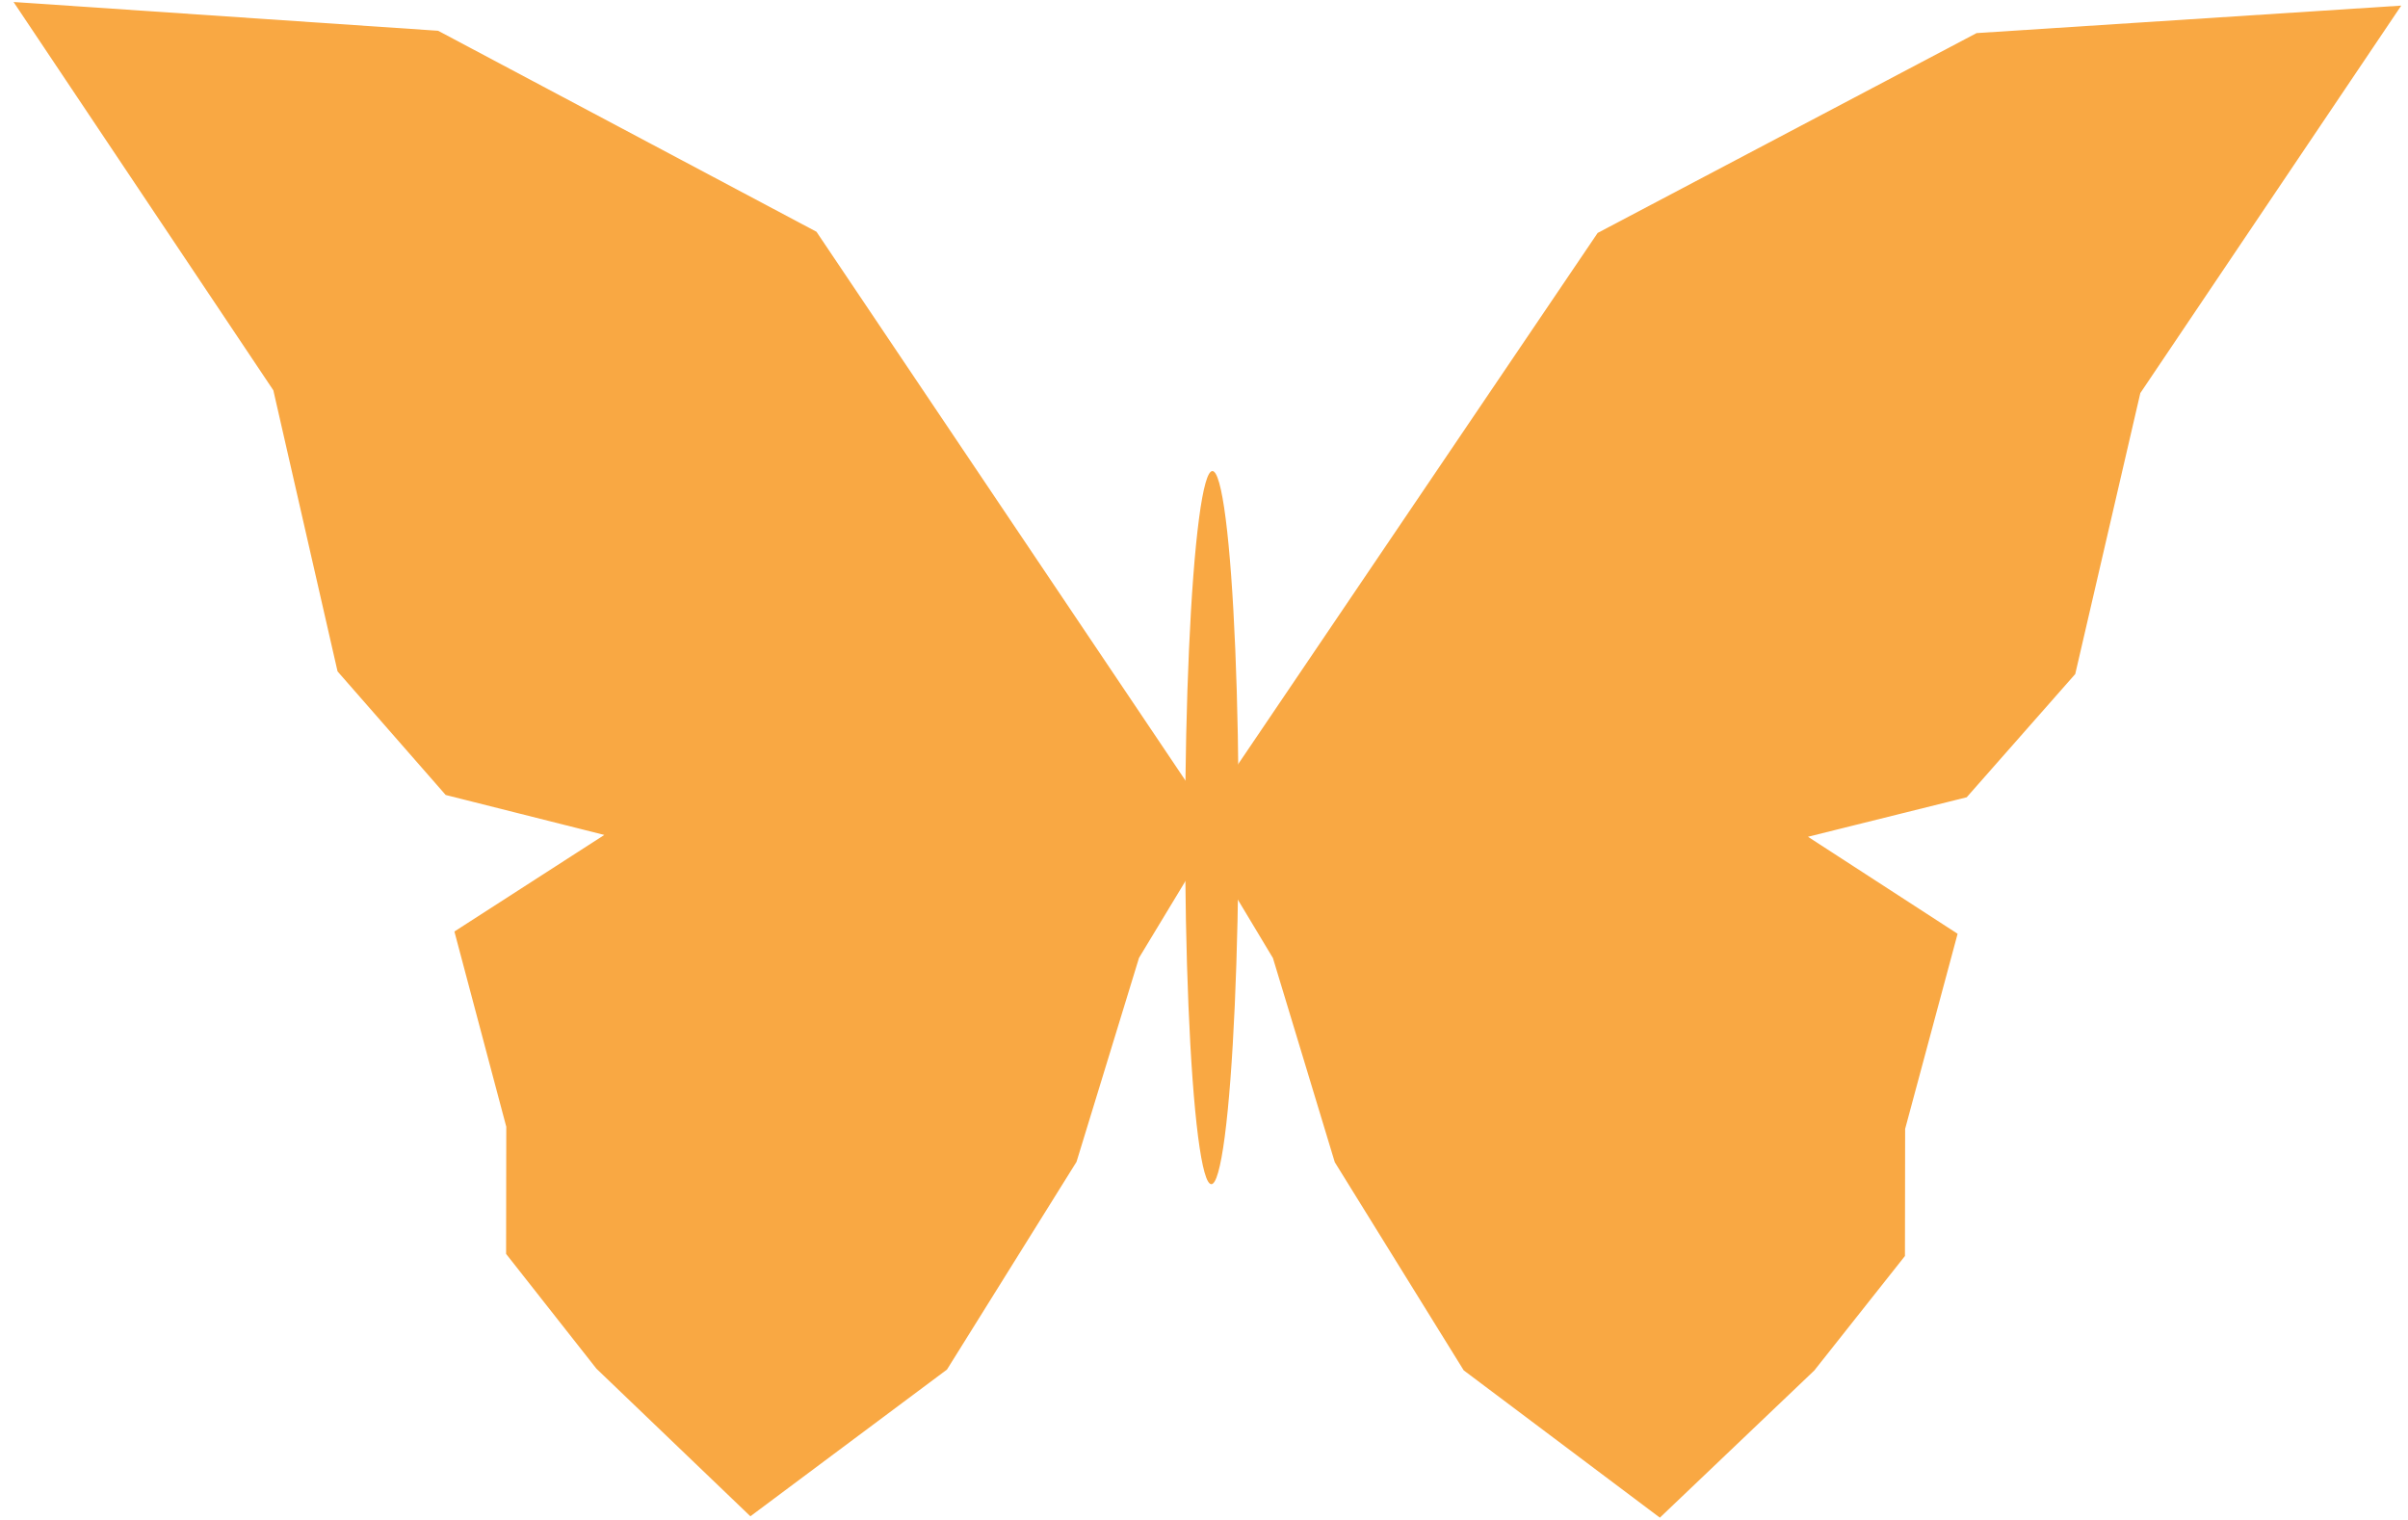
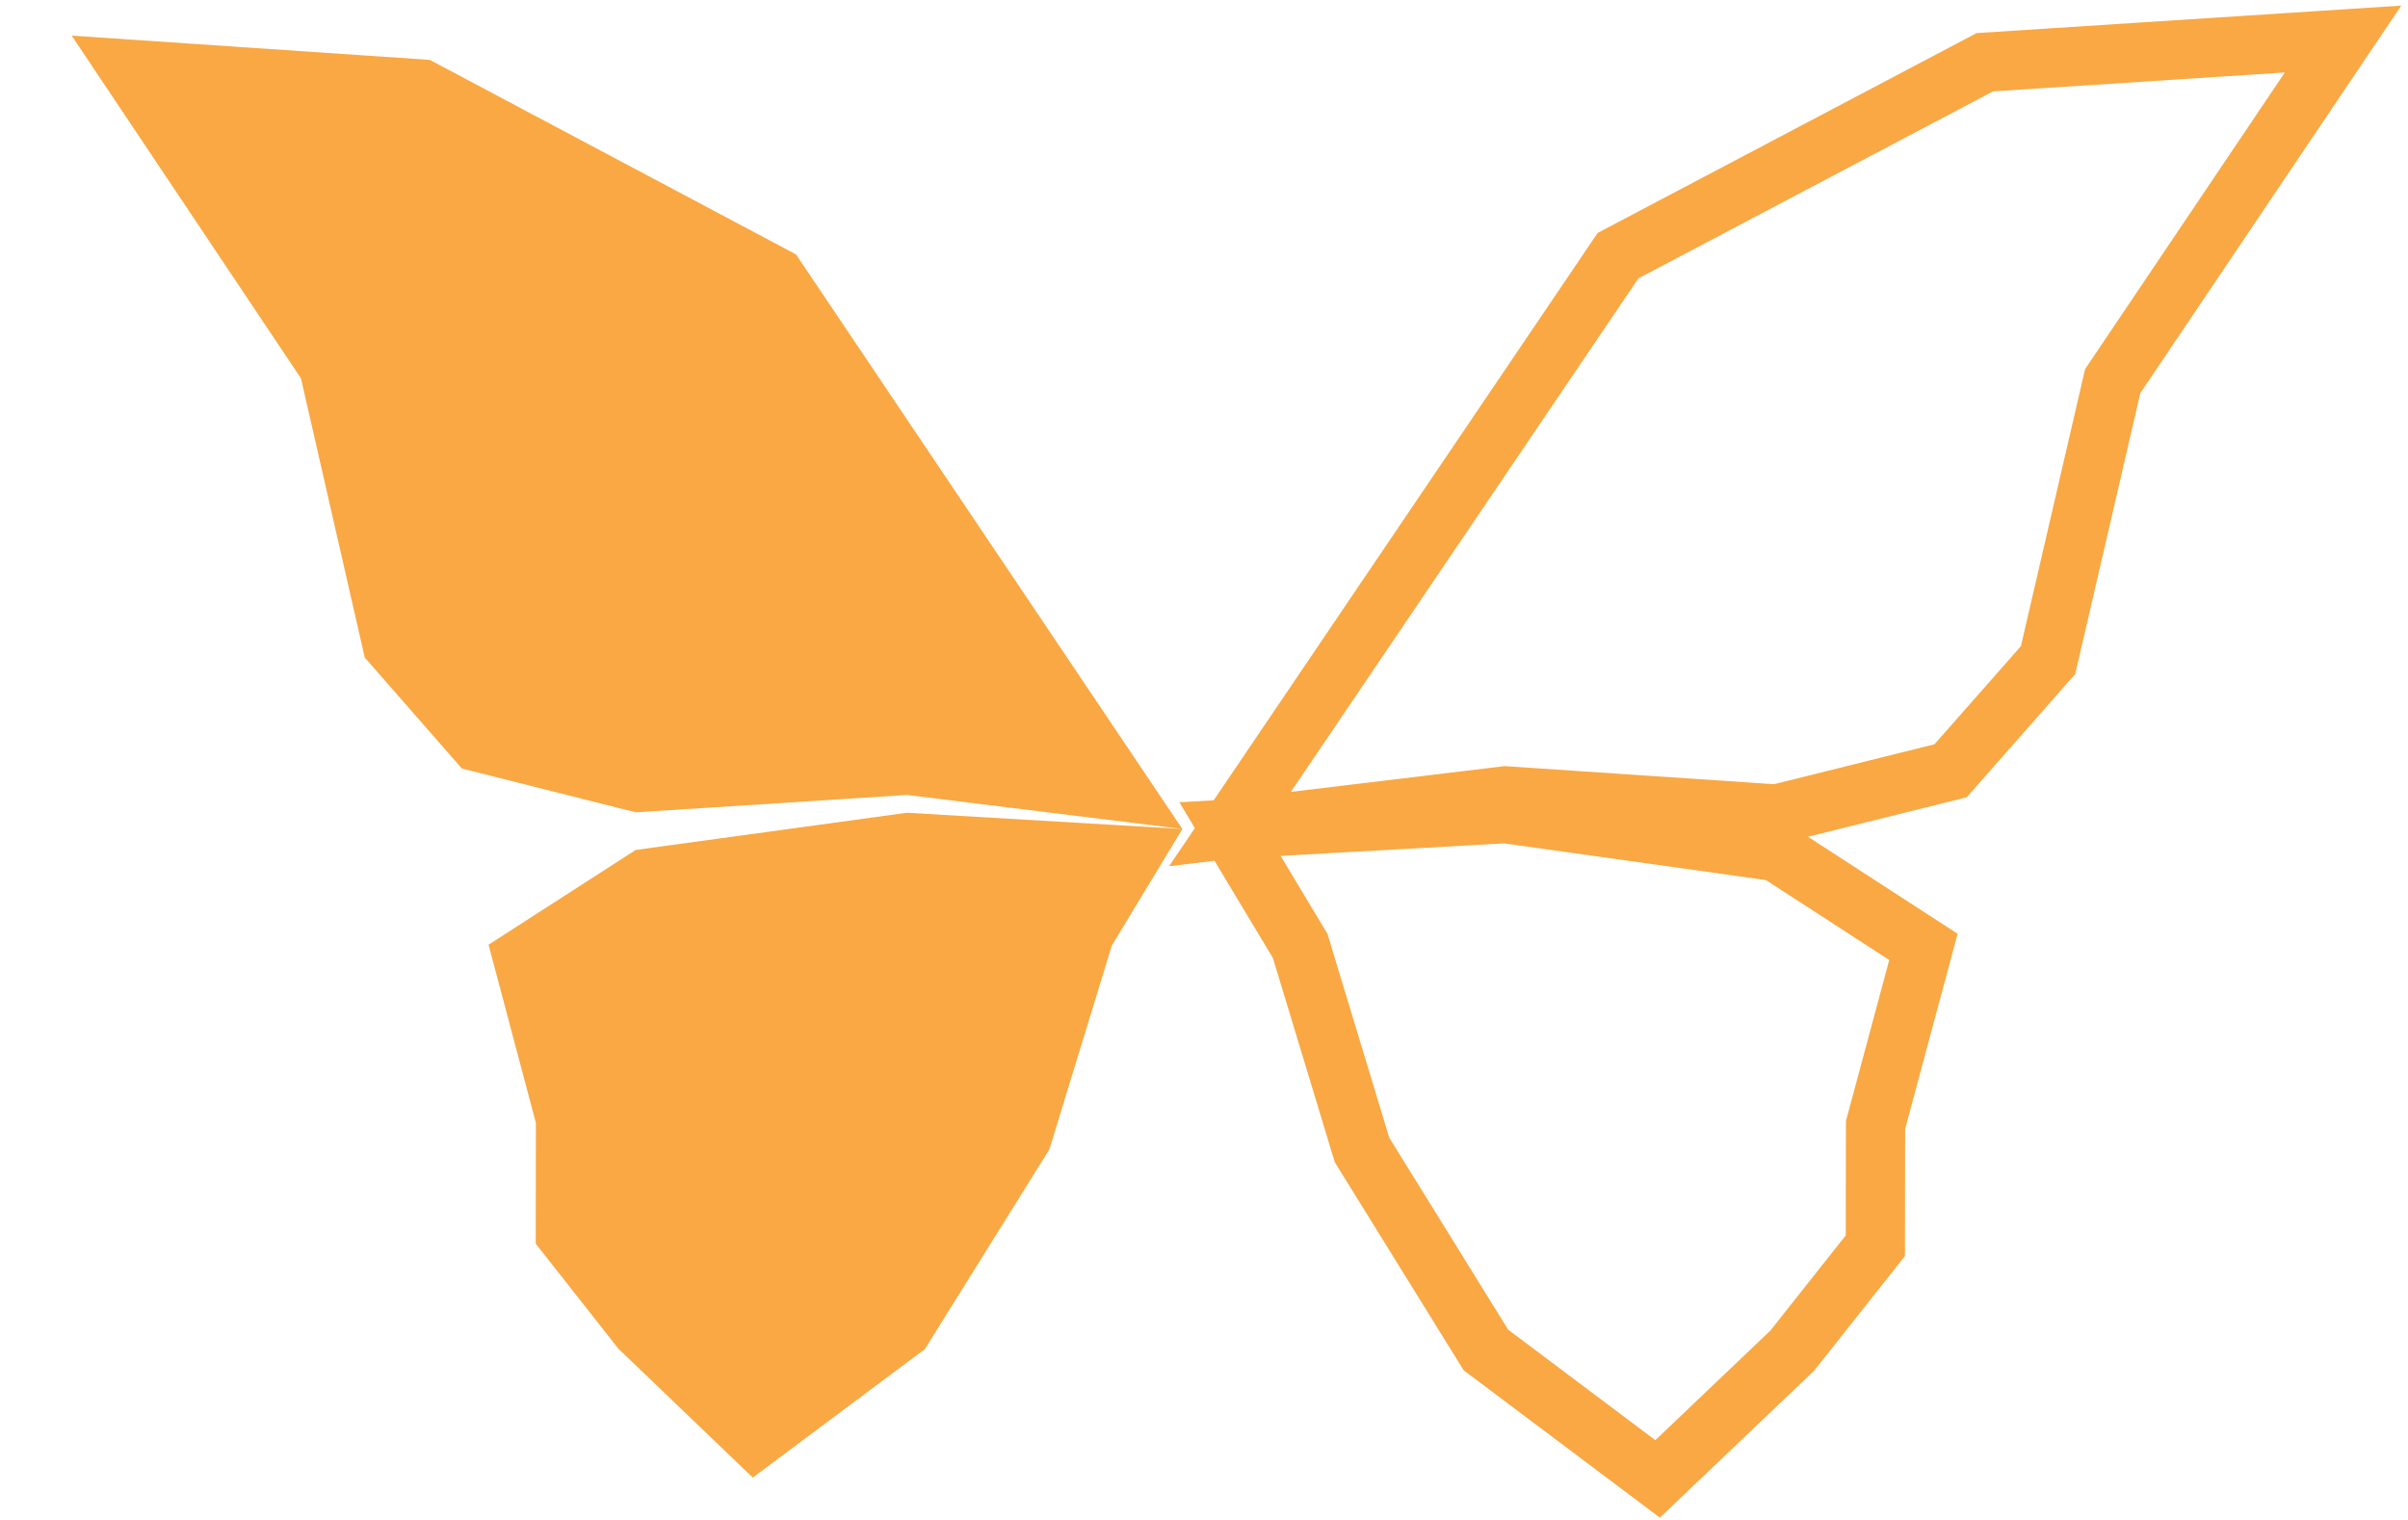
<svg xmlns="http://www.w3.org/2000/svg" width="122" height="77" viewBox="0 0 122 77" fill="none">
  <path d="M3.631 1.804L21.777 3.034L40.33 12.889L59.903 41.998L56.328 47.909L53.165 58.233L46.855 68.351L38.139 74.856L31.33 68.328L27.142 63.007L27.151 56.89L24.752 47.862L32.207 43.06L45.952 41.175L59.903 41.998L45.954 40.273L32.21 41.154L23.401 38.935L18.48 33.312L15.249 19.169L3.631 1.804Z" fill="#F9A843" />
-   <path d="M59.903 41.998L40.33 12.889L21.777 3.034L3.631 1.804L15.249 19.169L18.48 33.312L23.401 38.935L32.21 41.154L45.954 40.273L59.903 41.998ZM59.903 41.998L45.952 41.175L32.207 43.06L24.752 47.862L27.151 56.89L27.142 63.007L31.33 68.328L38.139 74.856L46.855 68.351L53.165 58.233L56.328 47.909L59.903 41.998Z" stroke="#F9A843" stroke-width="3" />
-   <path d="M118.709 1.978L100.559 3.153L81.977 12.952L62.316 42.002L65.874 47.924L69.005 58.257L75.284 68.394L83.981 74.925L90.81 68.418L95.014 63.109L95.023 56.993L97.449 47.972L90.008 43.147L76.269 41.221L62.316 42.002L76.27 40.319L90.011 41.242L98.826 39.049L103.765 33.441L107.039 19.308L118.709 1.978Z" fill="#F9A843" />
  <path d="M62.316 42.002L81.977 12.952L100.559 3.153L118.709 1.978L107.039 19.308L103.765 33.441L98.826 39.049L90.011 41.242L76.27 40.319L62.316 42.002ZM62.316 42.002L76.269 41.221L90.008 43.147L97.449 47.972L95.023 56.993L95.014 63.109L90.81 68.418L83.981 74.925L75.284 68.394L69.005 58.257L65.874 47.924L62.316 42.002Z" stroke="#F9A843" stroke-width="3" />
-   <ellipse cx="61.399" cy="41.929" rx="1.354" ry="18.064" transform="rotate(0.086 61.399 41.929)" fill="#F9A843" />
</svg>